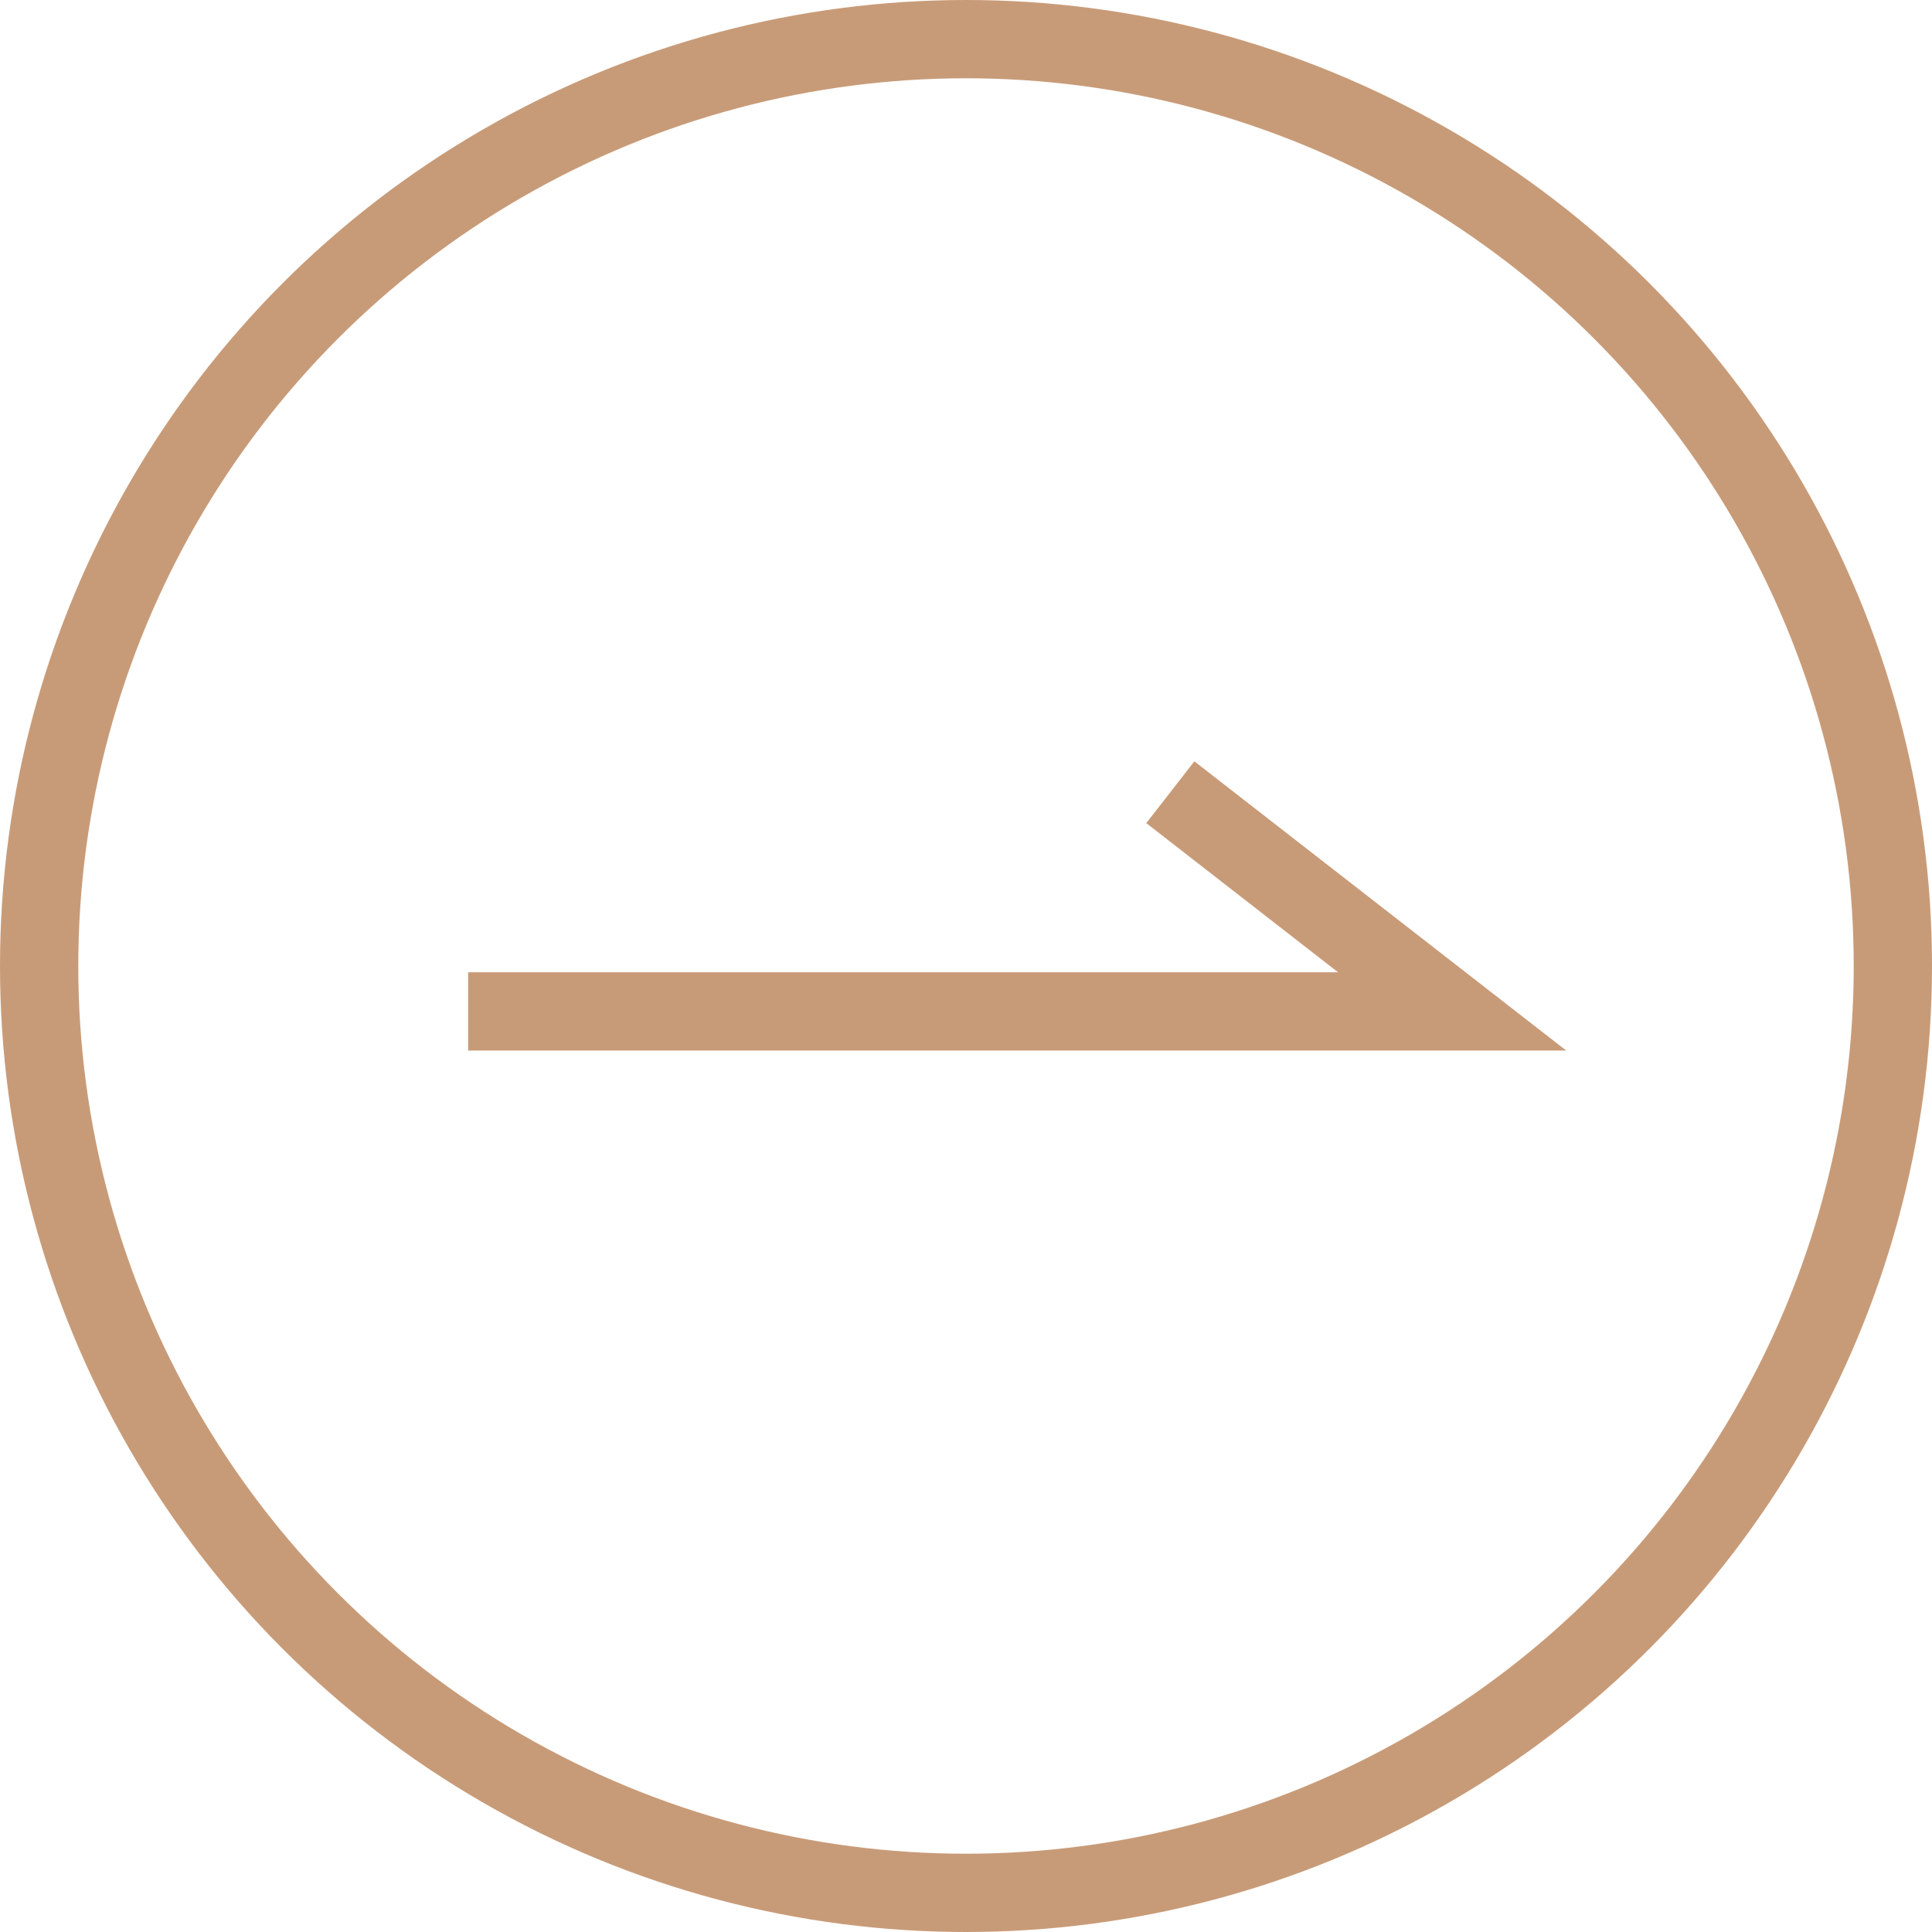
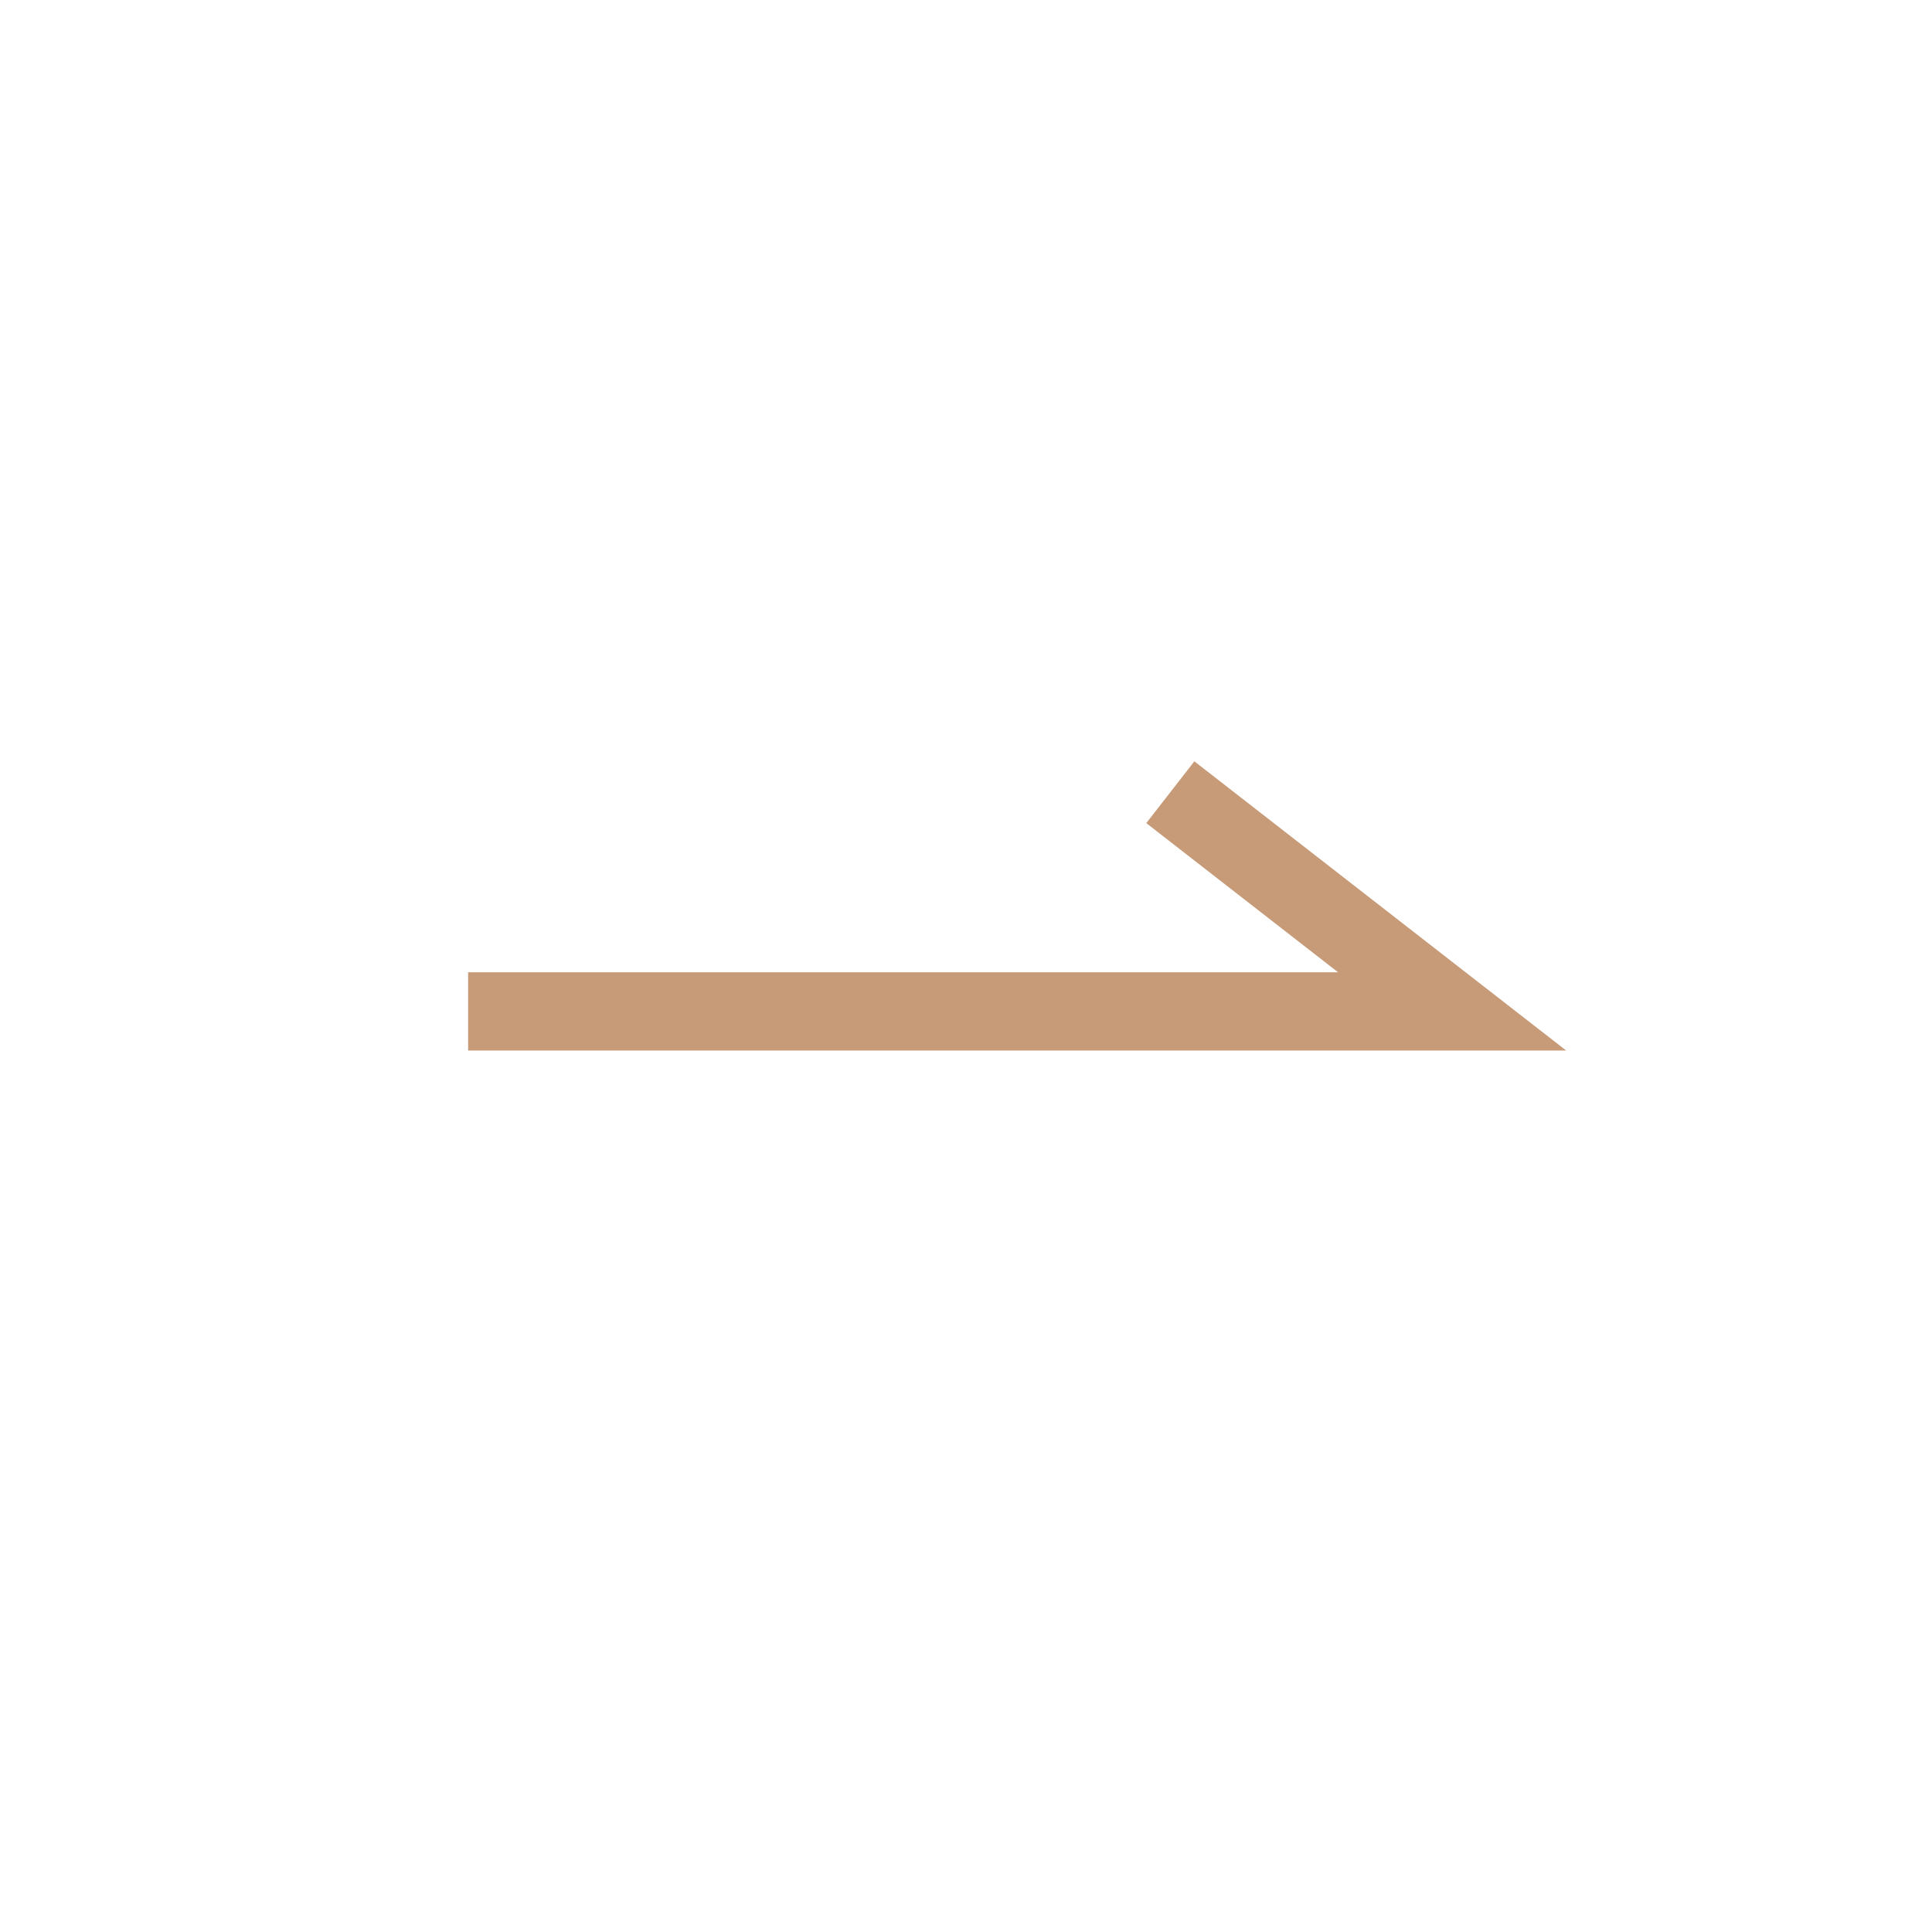
<svg xmlns="http://www.w3.org/2000/svg" id="_レイヤー_2" data-name="レイヤー 2" viewBox="0 0 24.68 24.68">
  <defs>
    <style>
      .cls-1 {
        fill: none;
        stroke: #c89b78;
        stroke-miterlimit: 10;
      }
    </style>
  </defs>
  <g id="design">
    <g>
-       <circle class="cls-1" cx="12.34" cy="12.34" r="11.84" />
      <polyline class="cls-1" points="5.98 12.92 18.55 12.92 14.95 10.12" />
    </g>
  </g>
</svg>